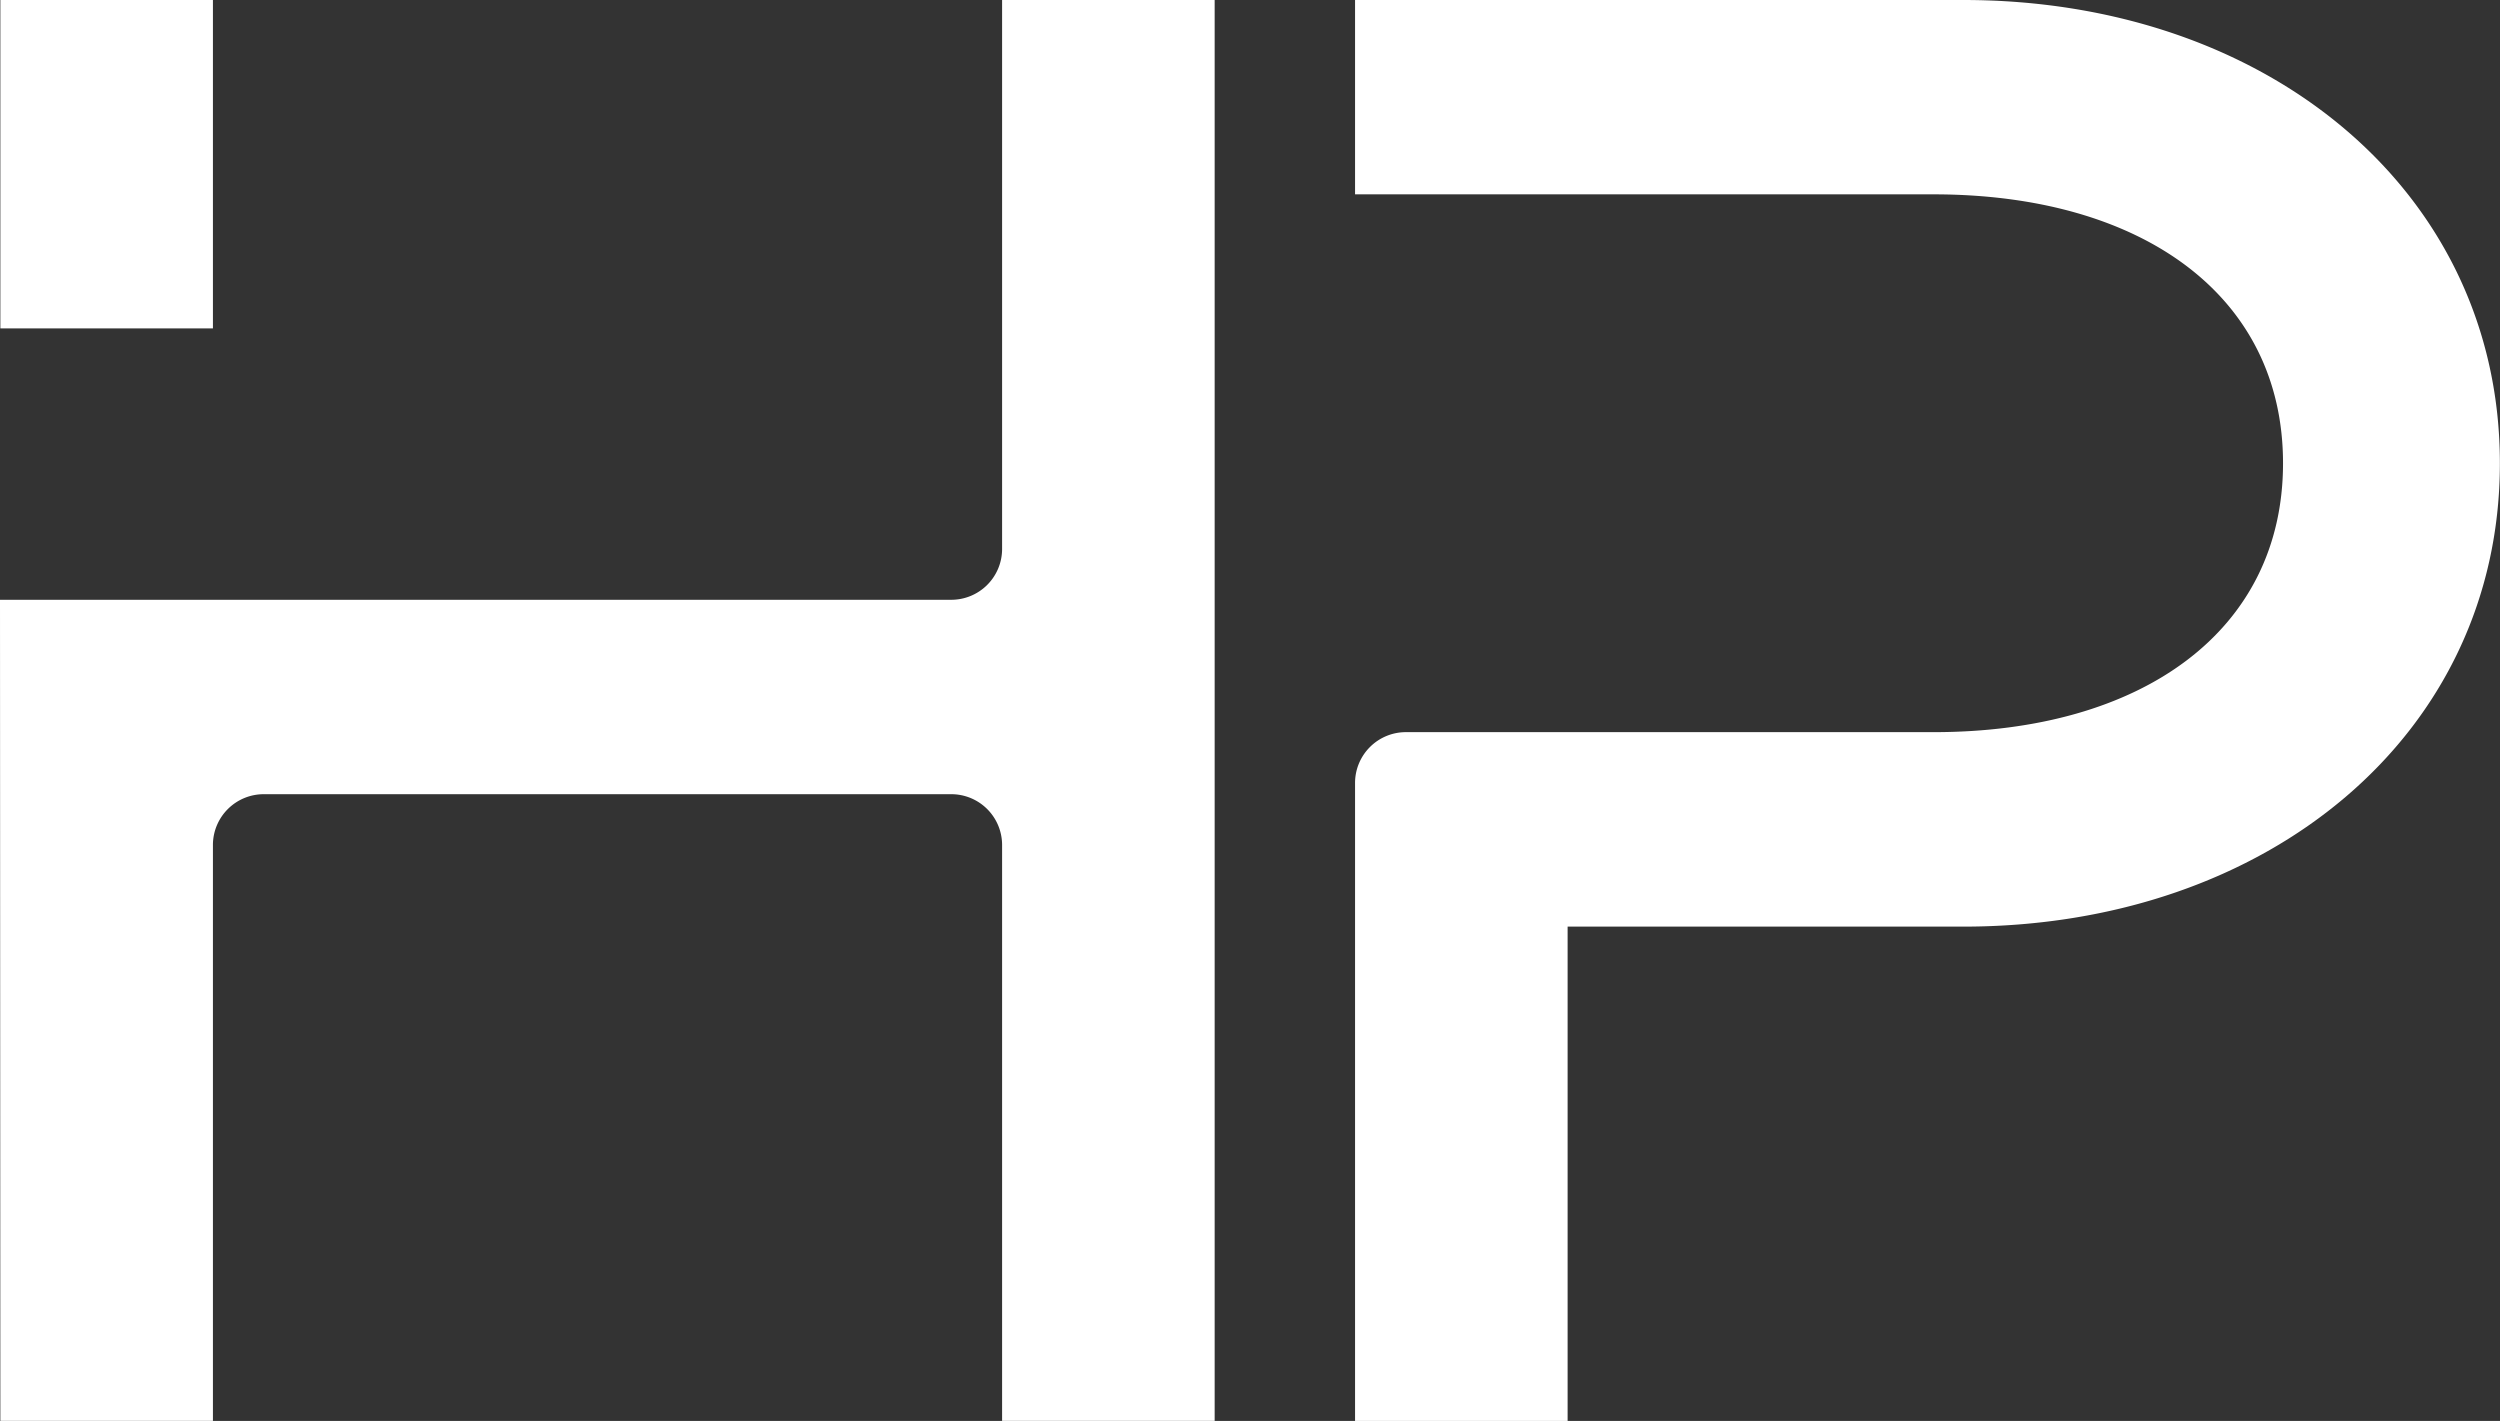
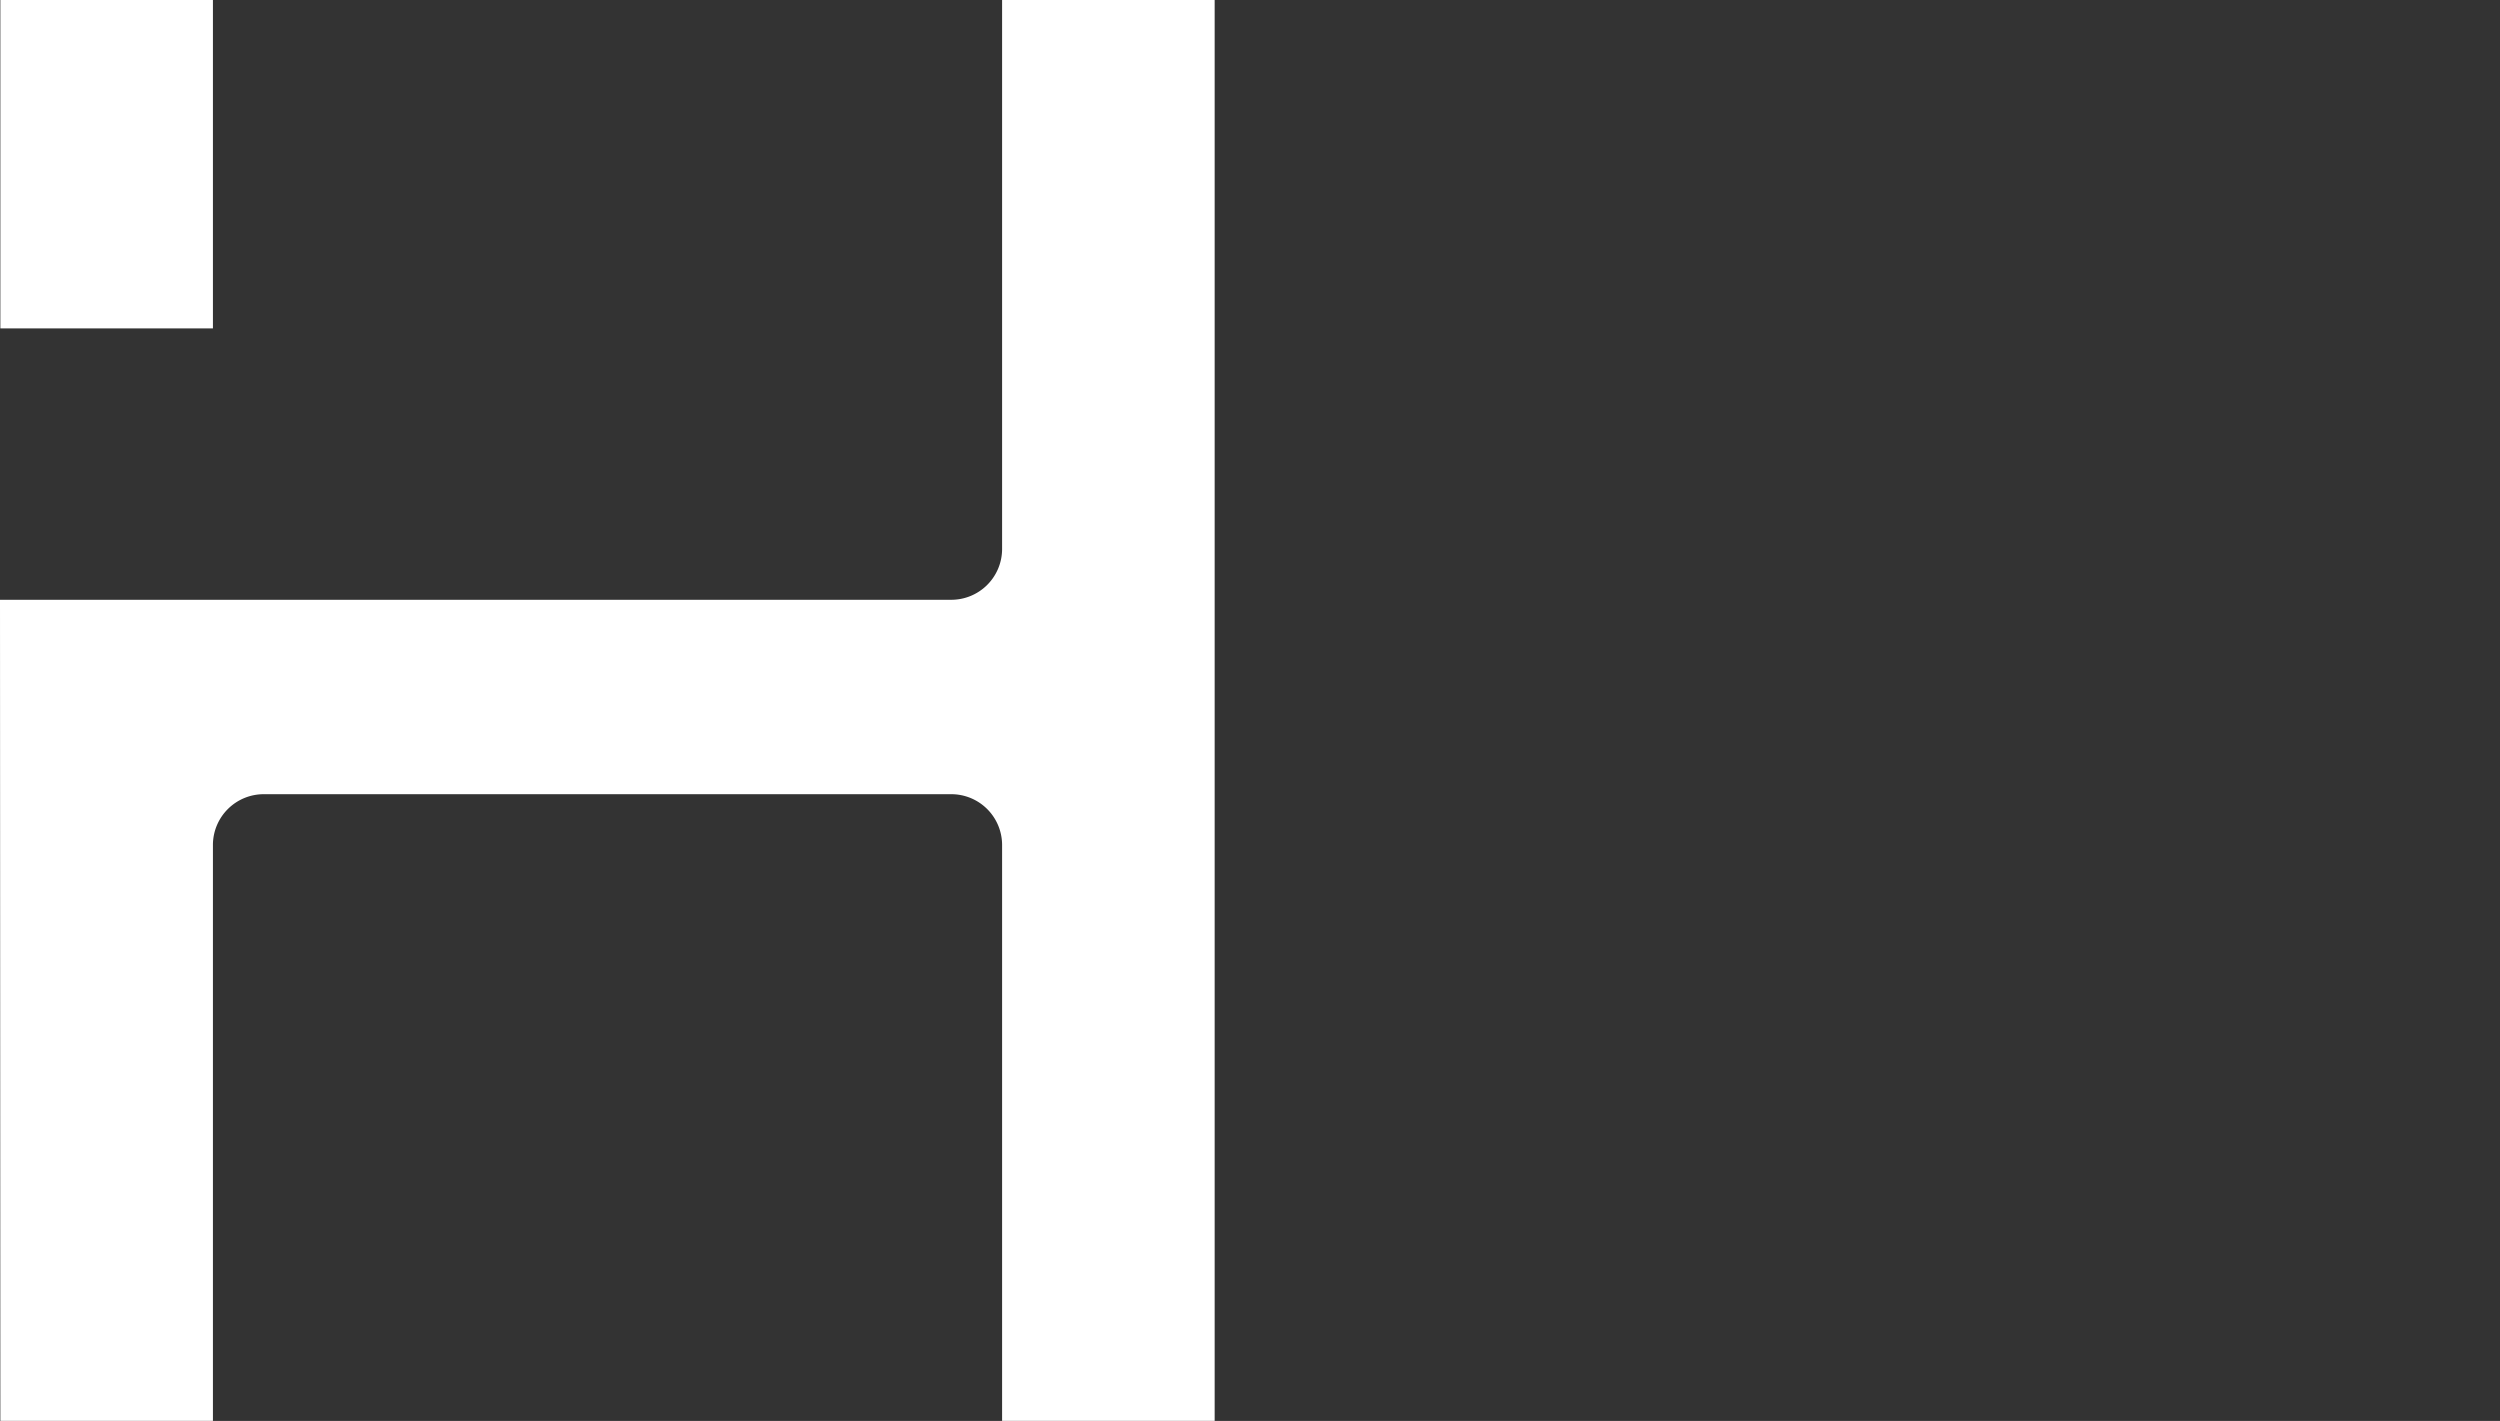
<svg xmlns="http://www.w3.org/2000/svg" id="Componente_19_1" data-name="Componente 19 – 1" width="40.777" height="23.177" viewBox="0 0 40.777 23.177">
  <rect x="0" y="0" width="40.777" height="23.177" fill="#333333" stroke="none" />
  <path id="Caminho_25" data-name="Caminho 25" d="M15.509,12.245a.829.829,0,0,0,.836-.822V2.462h3.467V25.638H16.345v-9.4a.829.829,0,0,0-.836-.822H4.309a.829.829,0,0,0-.836.822v9.4H.006L0,12.245ZM.006,2.462H3.473V7.818H.006Z" transform="translate(0 -2.462)" fill="#fff" />
-   <path id="Caminho_26" data-name="Caminho 26" d="M132.2,5.632V2.461h9.92c4.977,0,8.753,3.137,8.753,7.557s-3.776,7.557-8.753,7.557h-6.453v8.063H132.2V15.225a.829.829,0,0,1,.836-.822h8.6c3.4,0,5.7-1.653,5.7-4.386s-2.3-4.386-5.7-4.386H132.2Z" transform="translate(-110.098 -2.461)" fill="#fff" />
</svg>